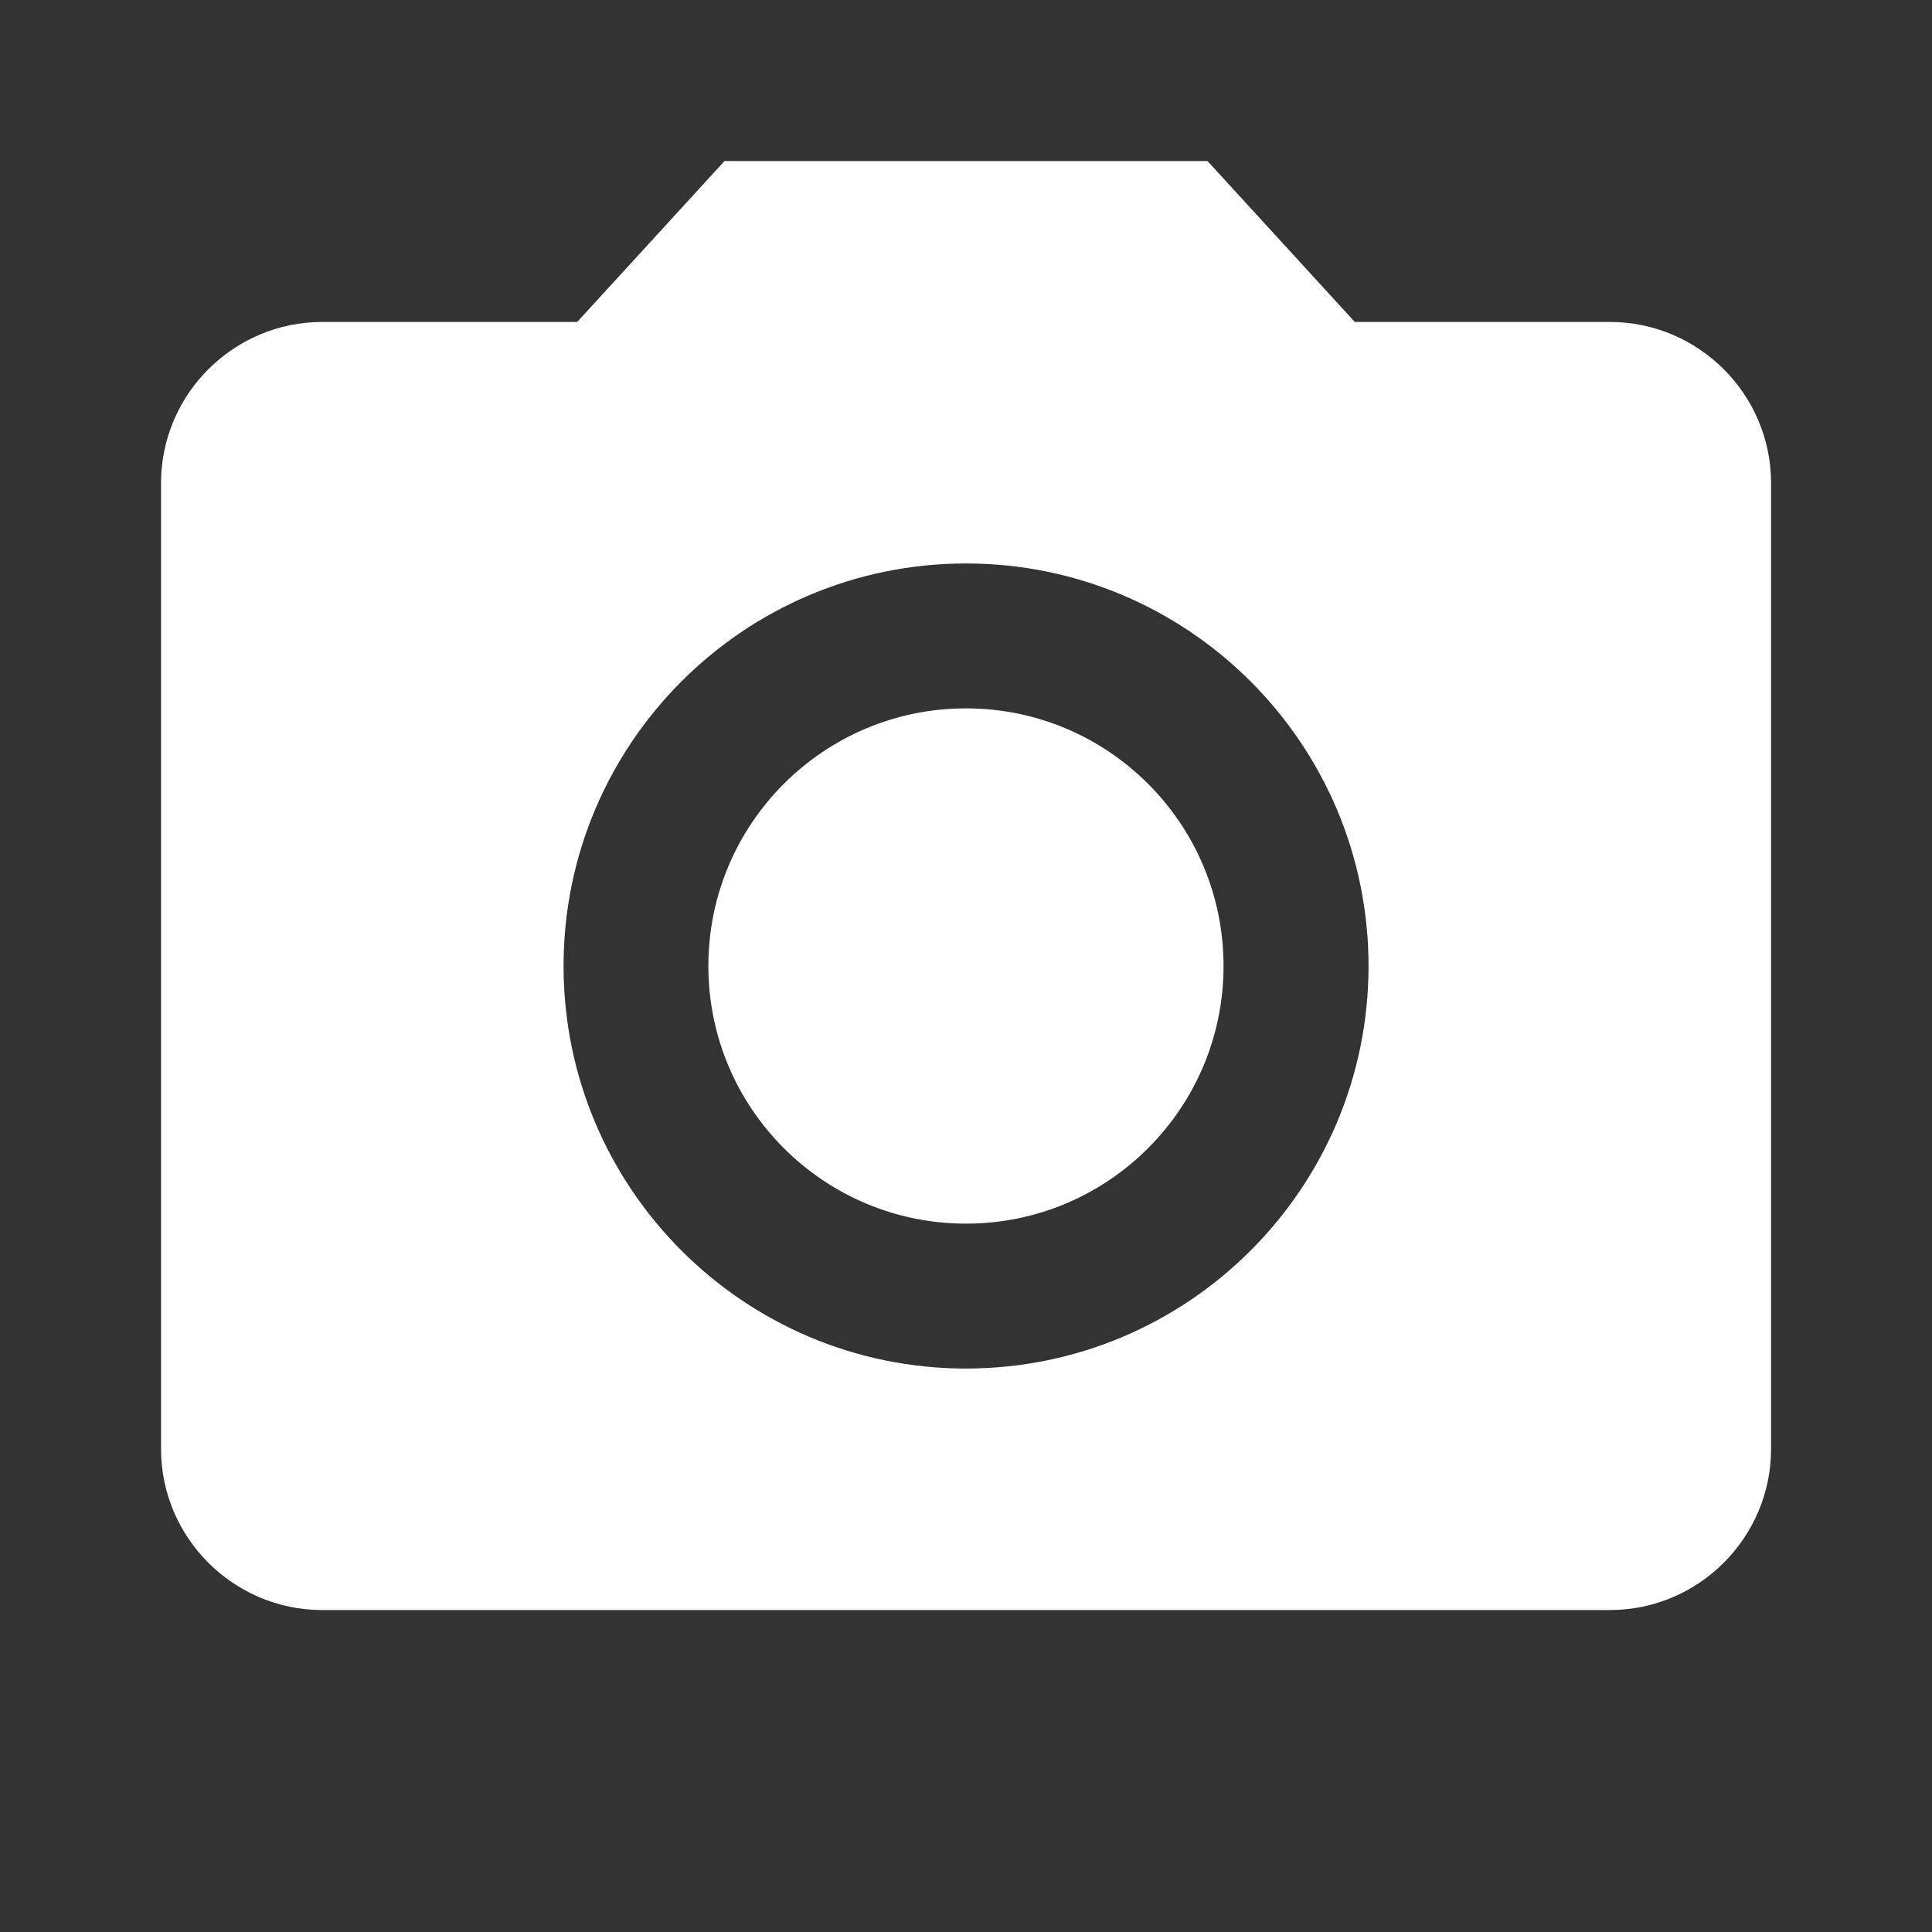
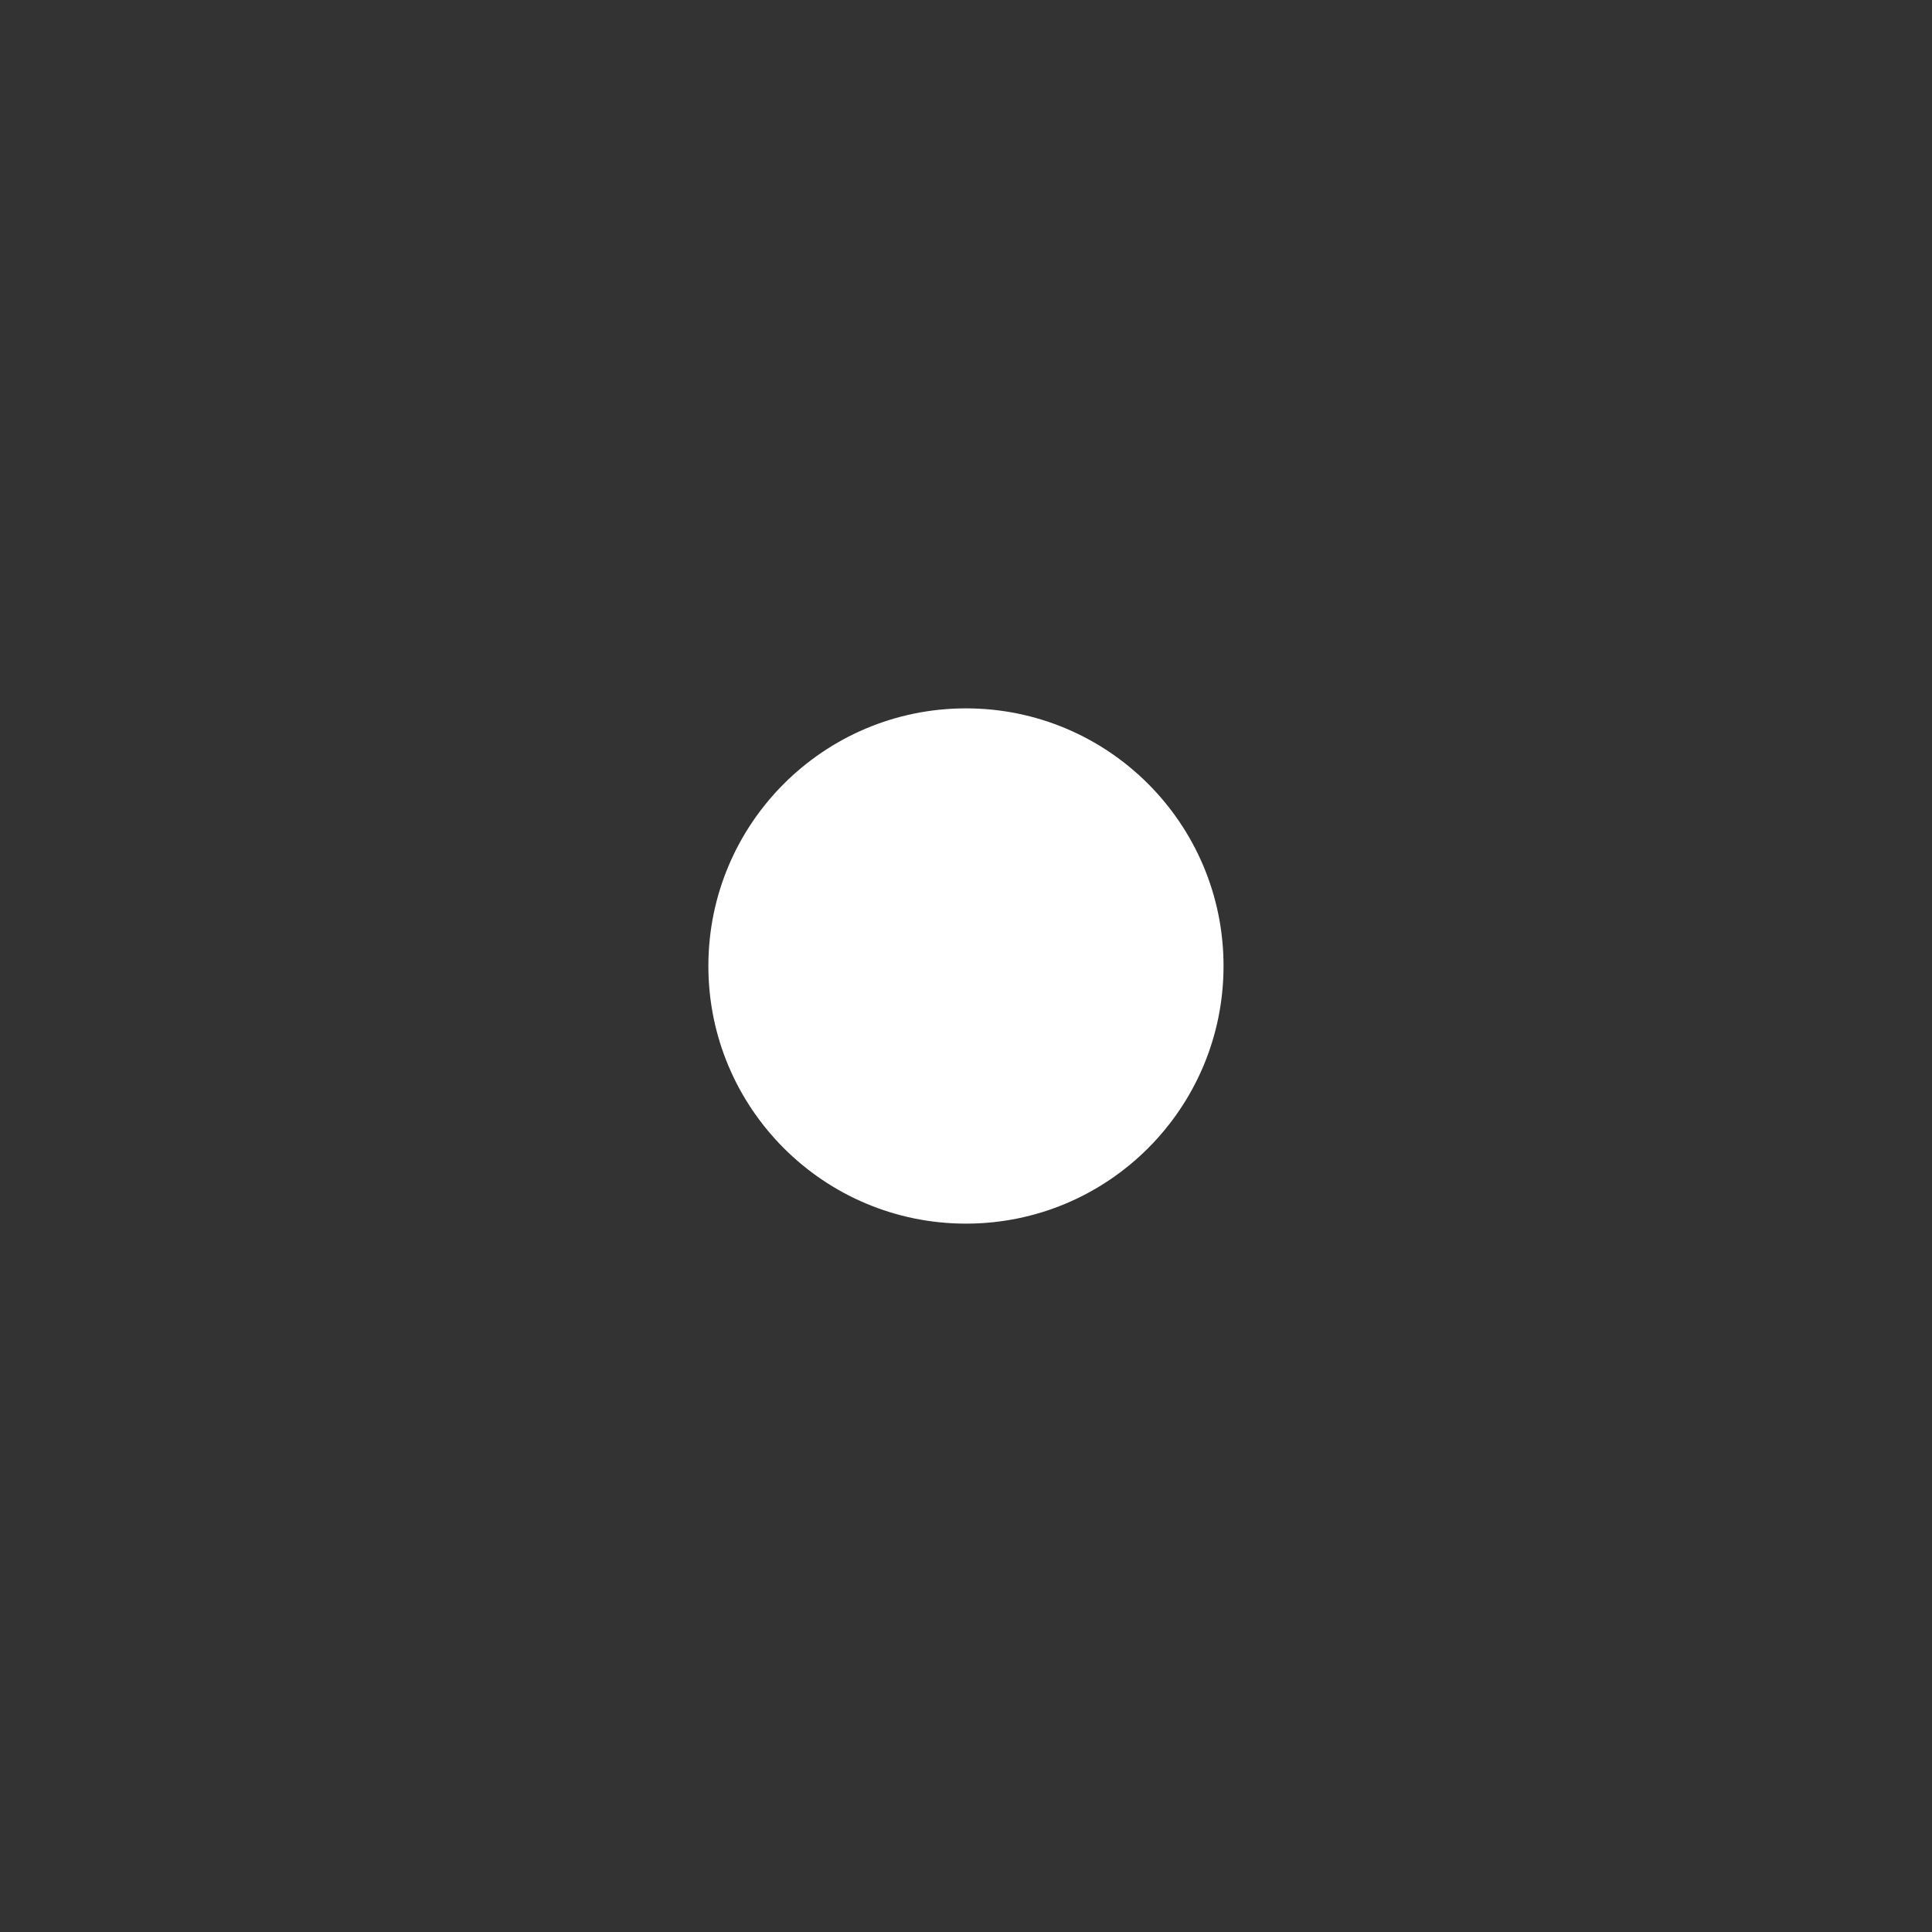
<svg xmlns="http://www.w3.org/2000/svg" width="20" height="20" viewBox="0 0 20 20" fill="none">
  <rect x="0" y="0" width="20" height="20" fill="#333333" stroke="none" />
  <path d="M10 12.667C11.472 12.667 12.666 11.473 12.666 10C12.666 8.527 11.472 7.333 10 7.333C8.527 7.333 7.333 8.527 7.333 10C7.333 11.473 8.527 12.667 10 12.667Z" fill="white" />
-   <path d="M7.5 1.667L5.975 3.333H3.334C2.417 3.333 1.667 4.083 1.667 5V15C1.667 15.917 2.417 16.667 3.334 16.667H16.667C17.584 16.667 18.334 15.917 18.334 15V5C18.334 4.083 17.584 3.333 16.667 3.333H14.025L12.5 1.667H7.5ZM10 14.167C7.7 14.167 5.834 12.3 5.834 10C5.834 7.7 7.7 5.833 10 5.833C12.3 5.833 14.167 7.7 14.167 10C14.167 12.3 12.3 14.167 10 14.167Z" fill="white" />
</svg>